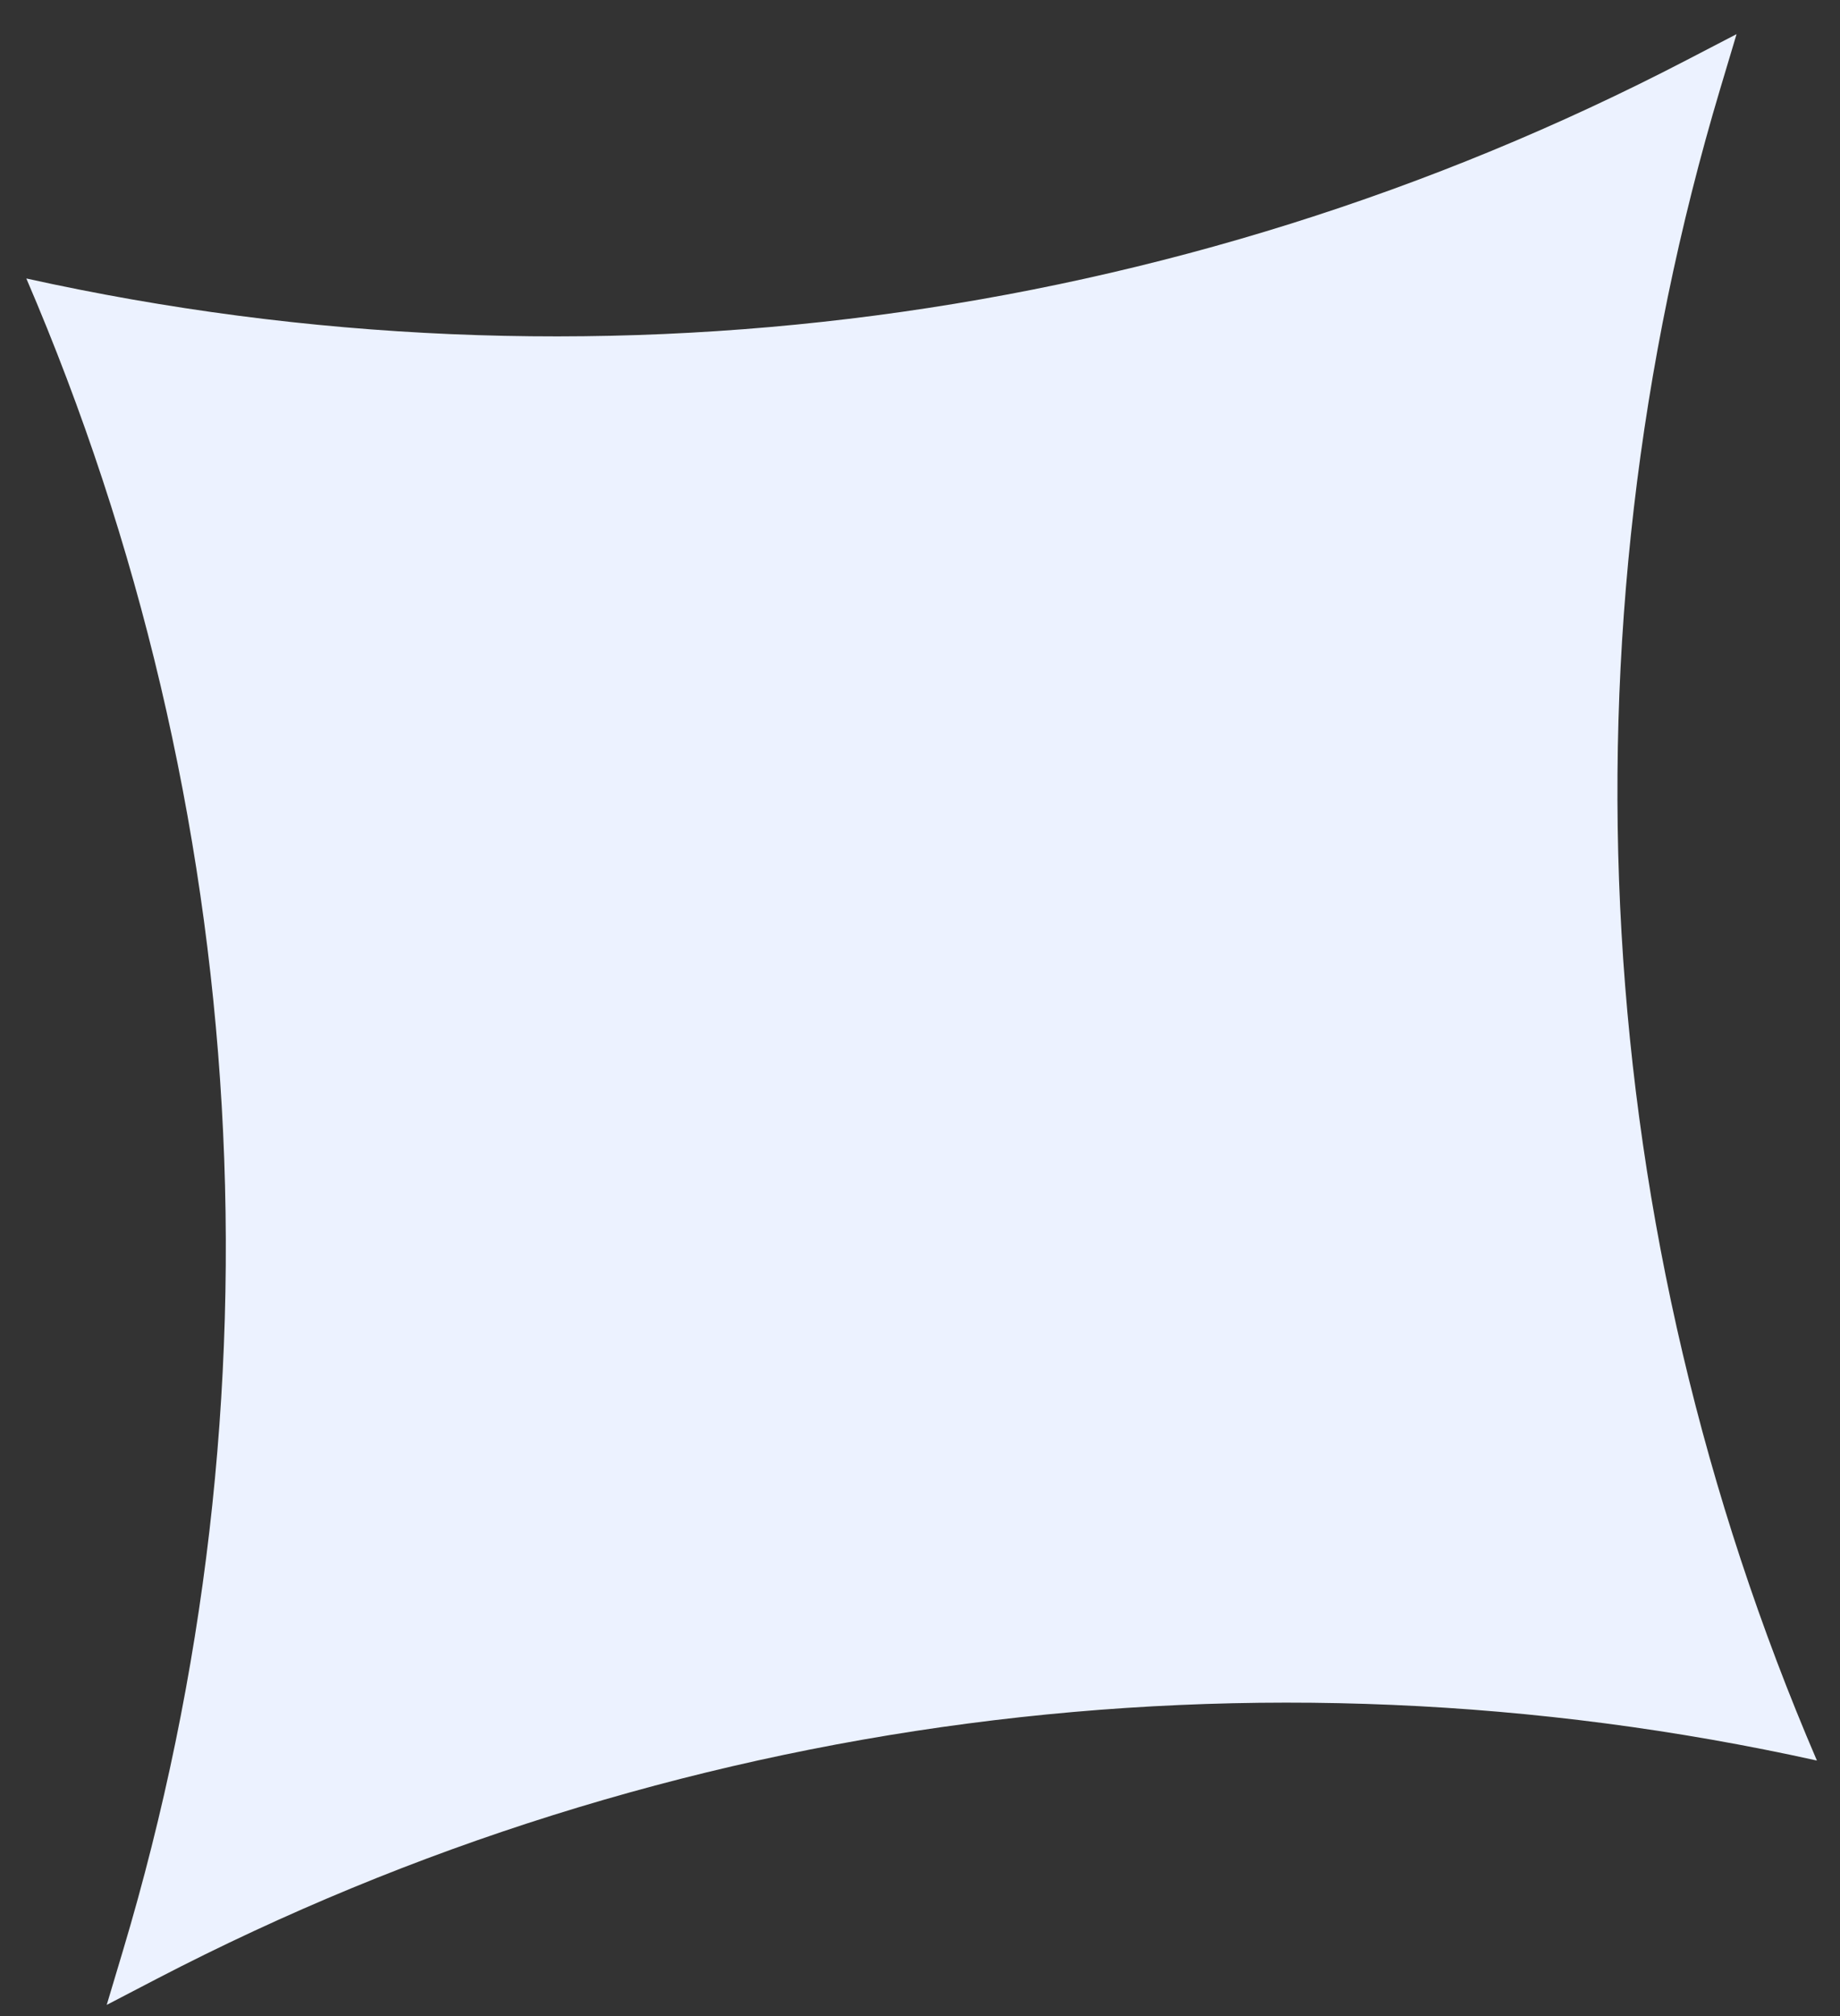
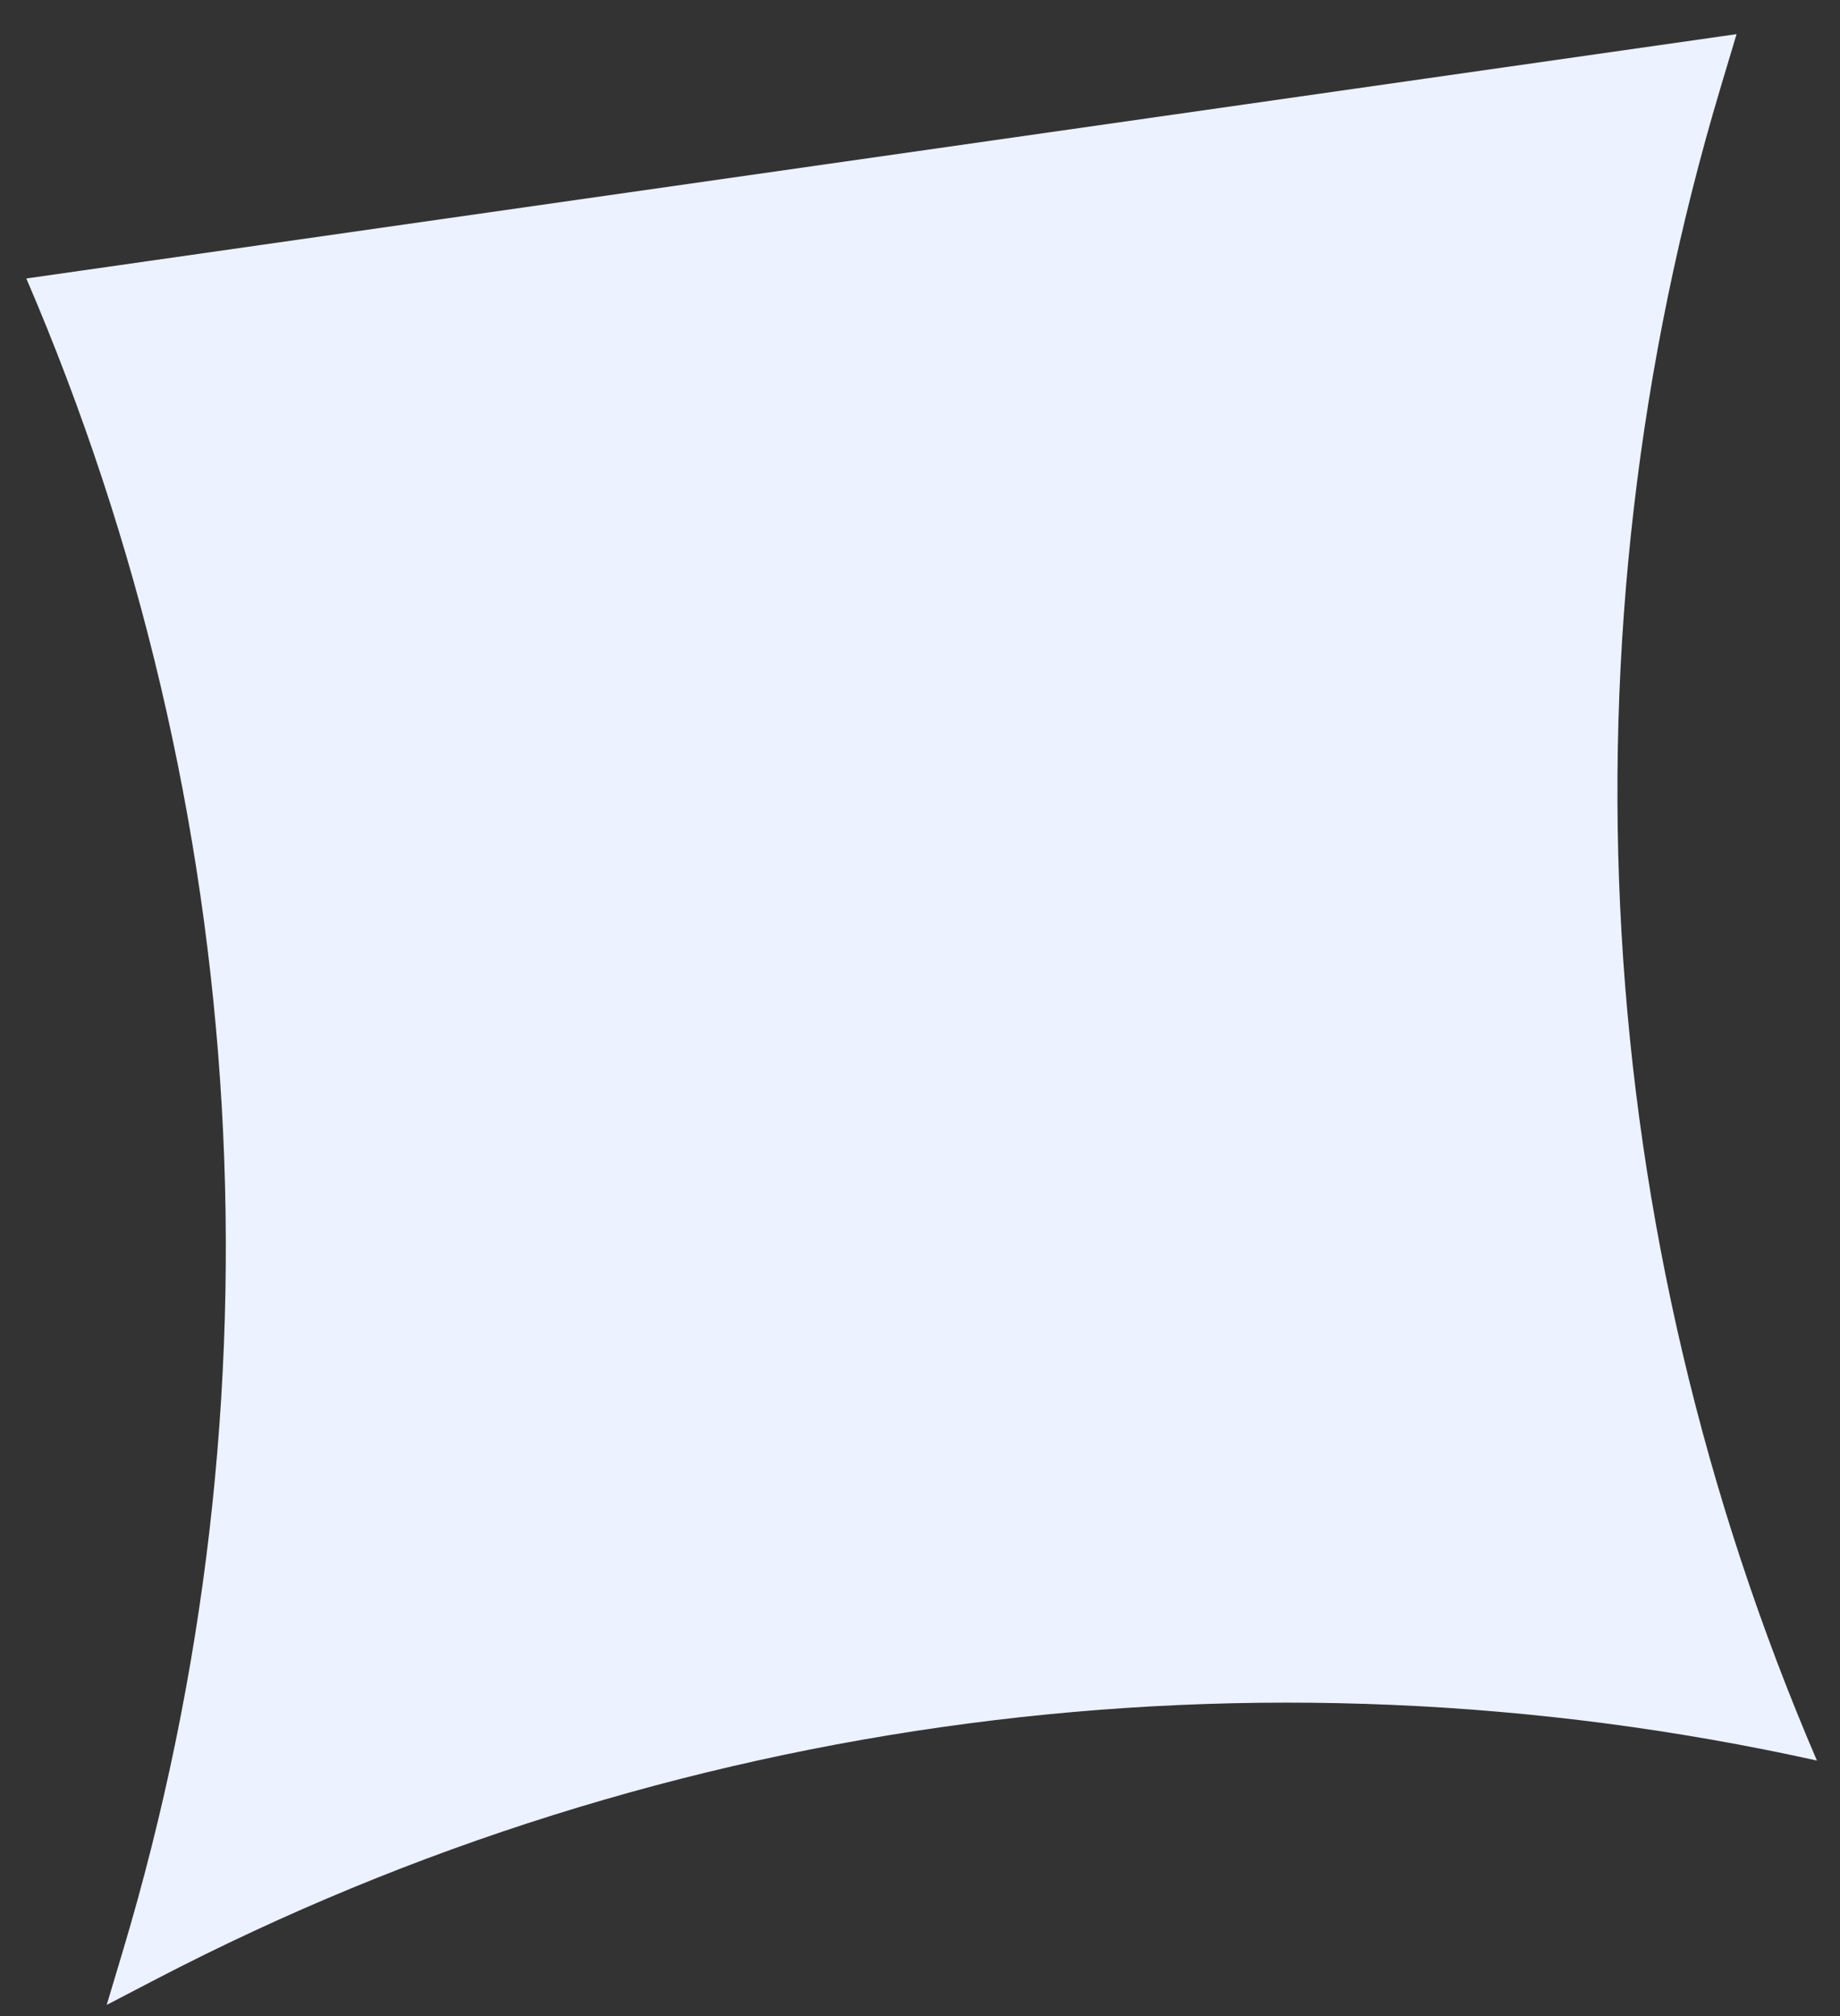
<svg xmlns="http://www.w3.org/2000/svg" width="42" height="46" viewBox="0 0 42 46" fill="none">
  <rect x="0" y="0" width="42" height="46" fill="#333333" stroke="none" />
-   <path d="M3.583 45.148L2.436 45.745L2.807 44.506C6.571 31.925 5.79 18.421 0.601 6.354C13.427 9.191 26.839 7.428 38.491 1.375L39.639 0.779L39.268 2.018C35.504 14.598 36.284 28.102 41.473 40.17C28.648 37.333 15.235 39.096 3.583 45.148Z" fill="#ECF2FF" />
+   <path d="M3.583 45.148L2.436 45.745L2.807 44.506C6.571 31.925 5.79 18.421 0.601 6.354L39.639 0.779L39.268 2.018C35.504 14.598 36.284 28.102 41.473 40.17C28.648 37.333 15.235 39.096 3.583 45.148Z" fill="#ECF2FF" />
</svg>